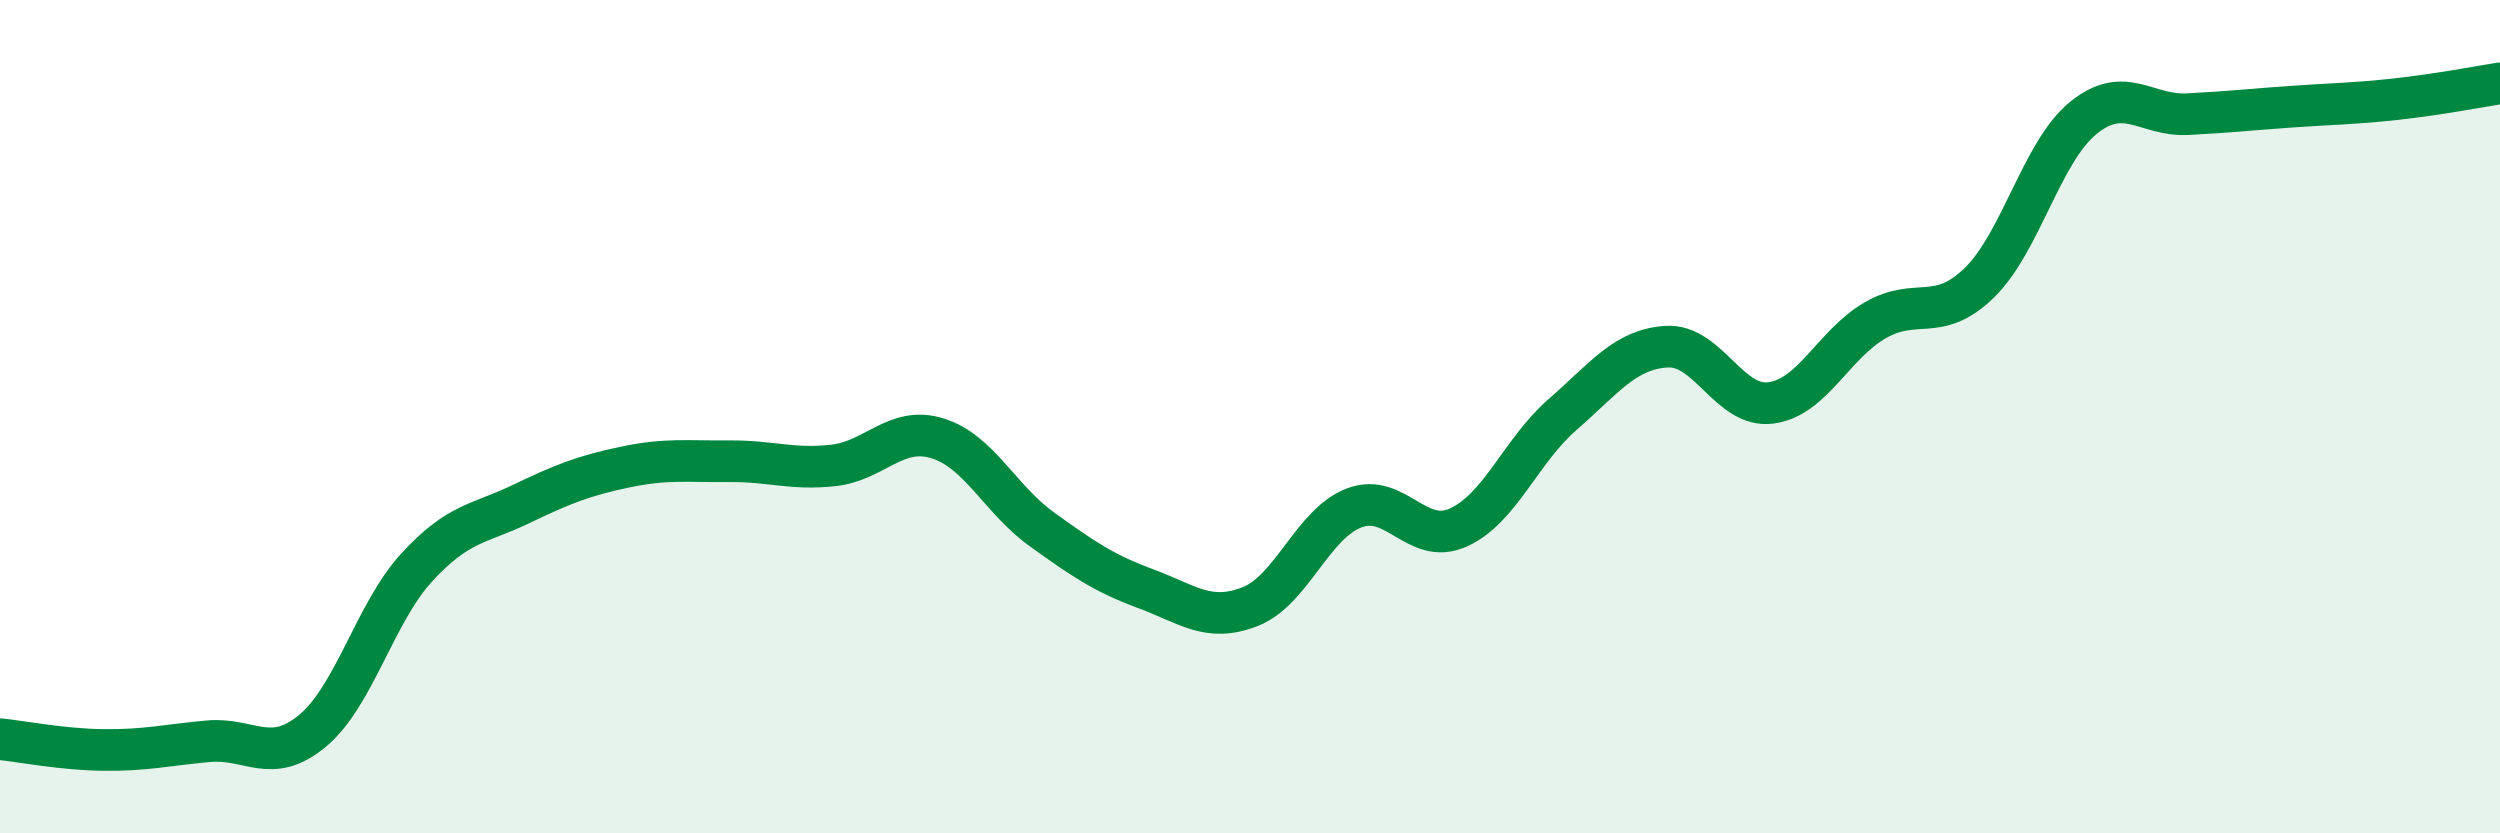
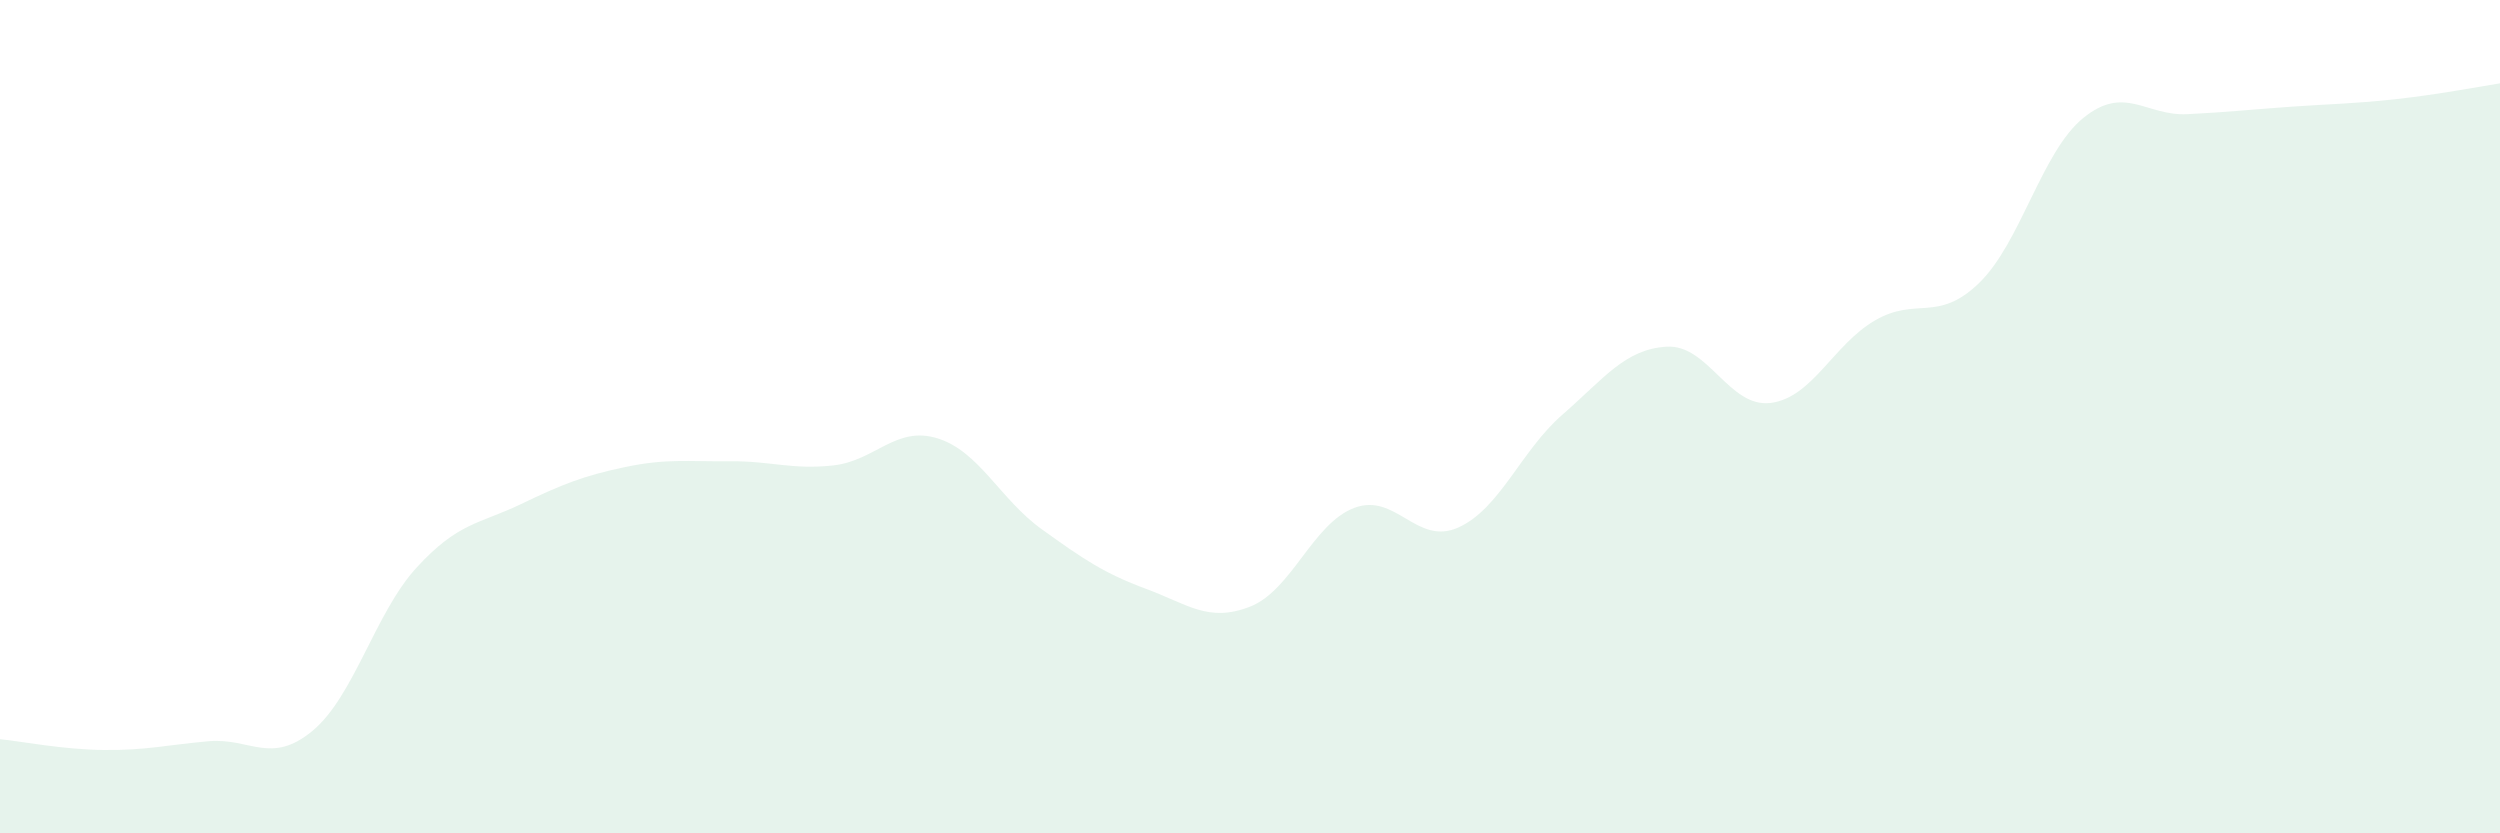
<svg xmlns="http://www.w3.org/2000/svg" width="60" height="20" viewBox="0 0 60 20">
  <path d="M 0,17.74 C 0.5,17.79 1.5,17.99 2.5,18 C 3.5,18.01 4,17.88 5,17.79 C 6,17.7 6.5,18.37 7.5,17.54 C 8.5,16.71 9,14.71 10,13.62 C 11,12.53 11.5,12.58 12.5,12.1 C 13.5,11.62 14,11.42 15,11.21 C 16,11 16.5,11.08 17.5,11.07 C 18.5,11.06 19,11.28 20,11.17 C 21,11.06 21.5,10.21 22.5,10.52 C 23.5,10.83 24,11.98 25,12.7 C 26,13.42 26.5,13.76 27.5,14.13 C 28.5,14.5 29,14.95 30,14.56 C 31,14.17 31.5,12.57 32.5,12.19 C 33.5,11.81 34,13.11 35,12.66 C 36,12.21 36.5,10.82 37.5,9.95 C 38.5,9.08 39,8.38 40,8.32 C 41,8.26 41.5,9.8 42.5,9.67 C 43.5,9.54 44,8.27 45,7.69 C 46,7.11 46.5,7.76 47.5,6.79 C 48.5,5.82 49,3.64 50,2.83 C 51,2.02 51.5,2.79 52.5,2.74 C 53.5,2.69 54,2.63 55,2.56 C 56,2.49 56.5,2.49 57.5,2.38 C 58.5,2.27 59.5,2.08 60,2L60 20L0 20Z" fill="#008740" opacity="0.1" stroke-linecap="round" stroke-linejoin="round" />
-   <path d="M 0,17.74 C 0.5,17.79 1.5,17.99 2.5,18 C 3.5,18.01 4,17.88 5,17.79 C 6,17.7 6.5,18.37 7.5,17.54 C 8.5,16.71 9,14.71 10,13.62 C 11,12.53 11.5,12.58 12.5,12.1 C 13.5,11.62 14,11.42 15,11.21 C 16,11 16.5,11.08 17.5,11.07 C 18.5,11.06 19,11.28 20,11.17 C 21,11.06 21.5,10.21 22.5,10.52 C 23.5,10.83 24,11.98 25,12.7 C 26,13.42 26.5,13.76 27.5,14.13 C 28.5,14.5 29,14.95 30,14.56 C 31,14.17 31.5,12.57 32.5,12.19 C 33.5,11.81 34,13.11 35,12.66 C 36,12.21 36.5,10.82 37.5,9.95 C 38.5,9.08 39,8.38 40,8.32 C 41,8.26 41.5,9.8 42.5,9.67 C 43.5,9.54 44,8.27 45,7.69 C 46,7.11 46.5,7.76 47.5,6.79 C 48.5,5.82 49,3.64 50,2.83 C 51,2.02 51.5,2.79 52.5,2.74 C 53.5,2.69 54,2.63 55,2.56 C 56,2.49 56.5,2.49 57.5,2.38 C 58.5,2.27 59.5,2.08 60,2" stroke="#008740" stroke-width="1" fill="none" stroke-linecap="round" stroke-linejoin="round" />
</svg>